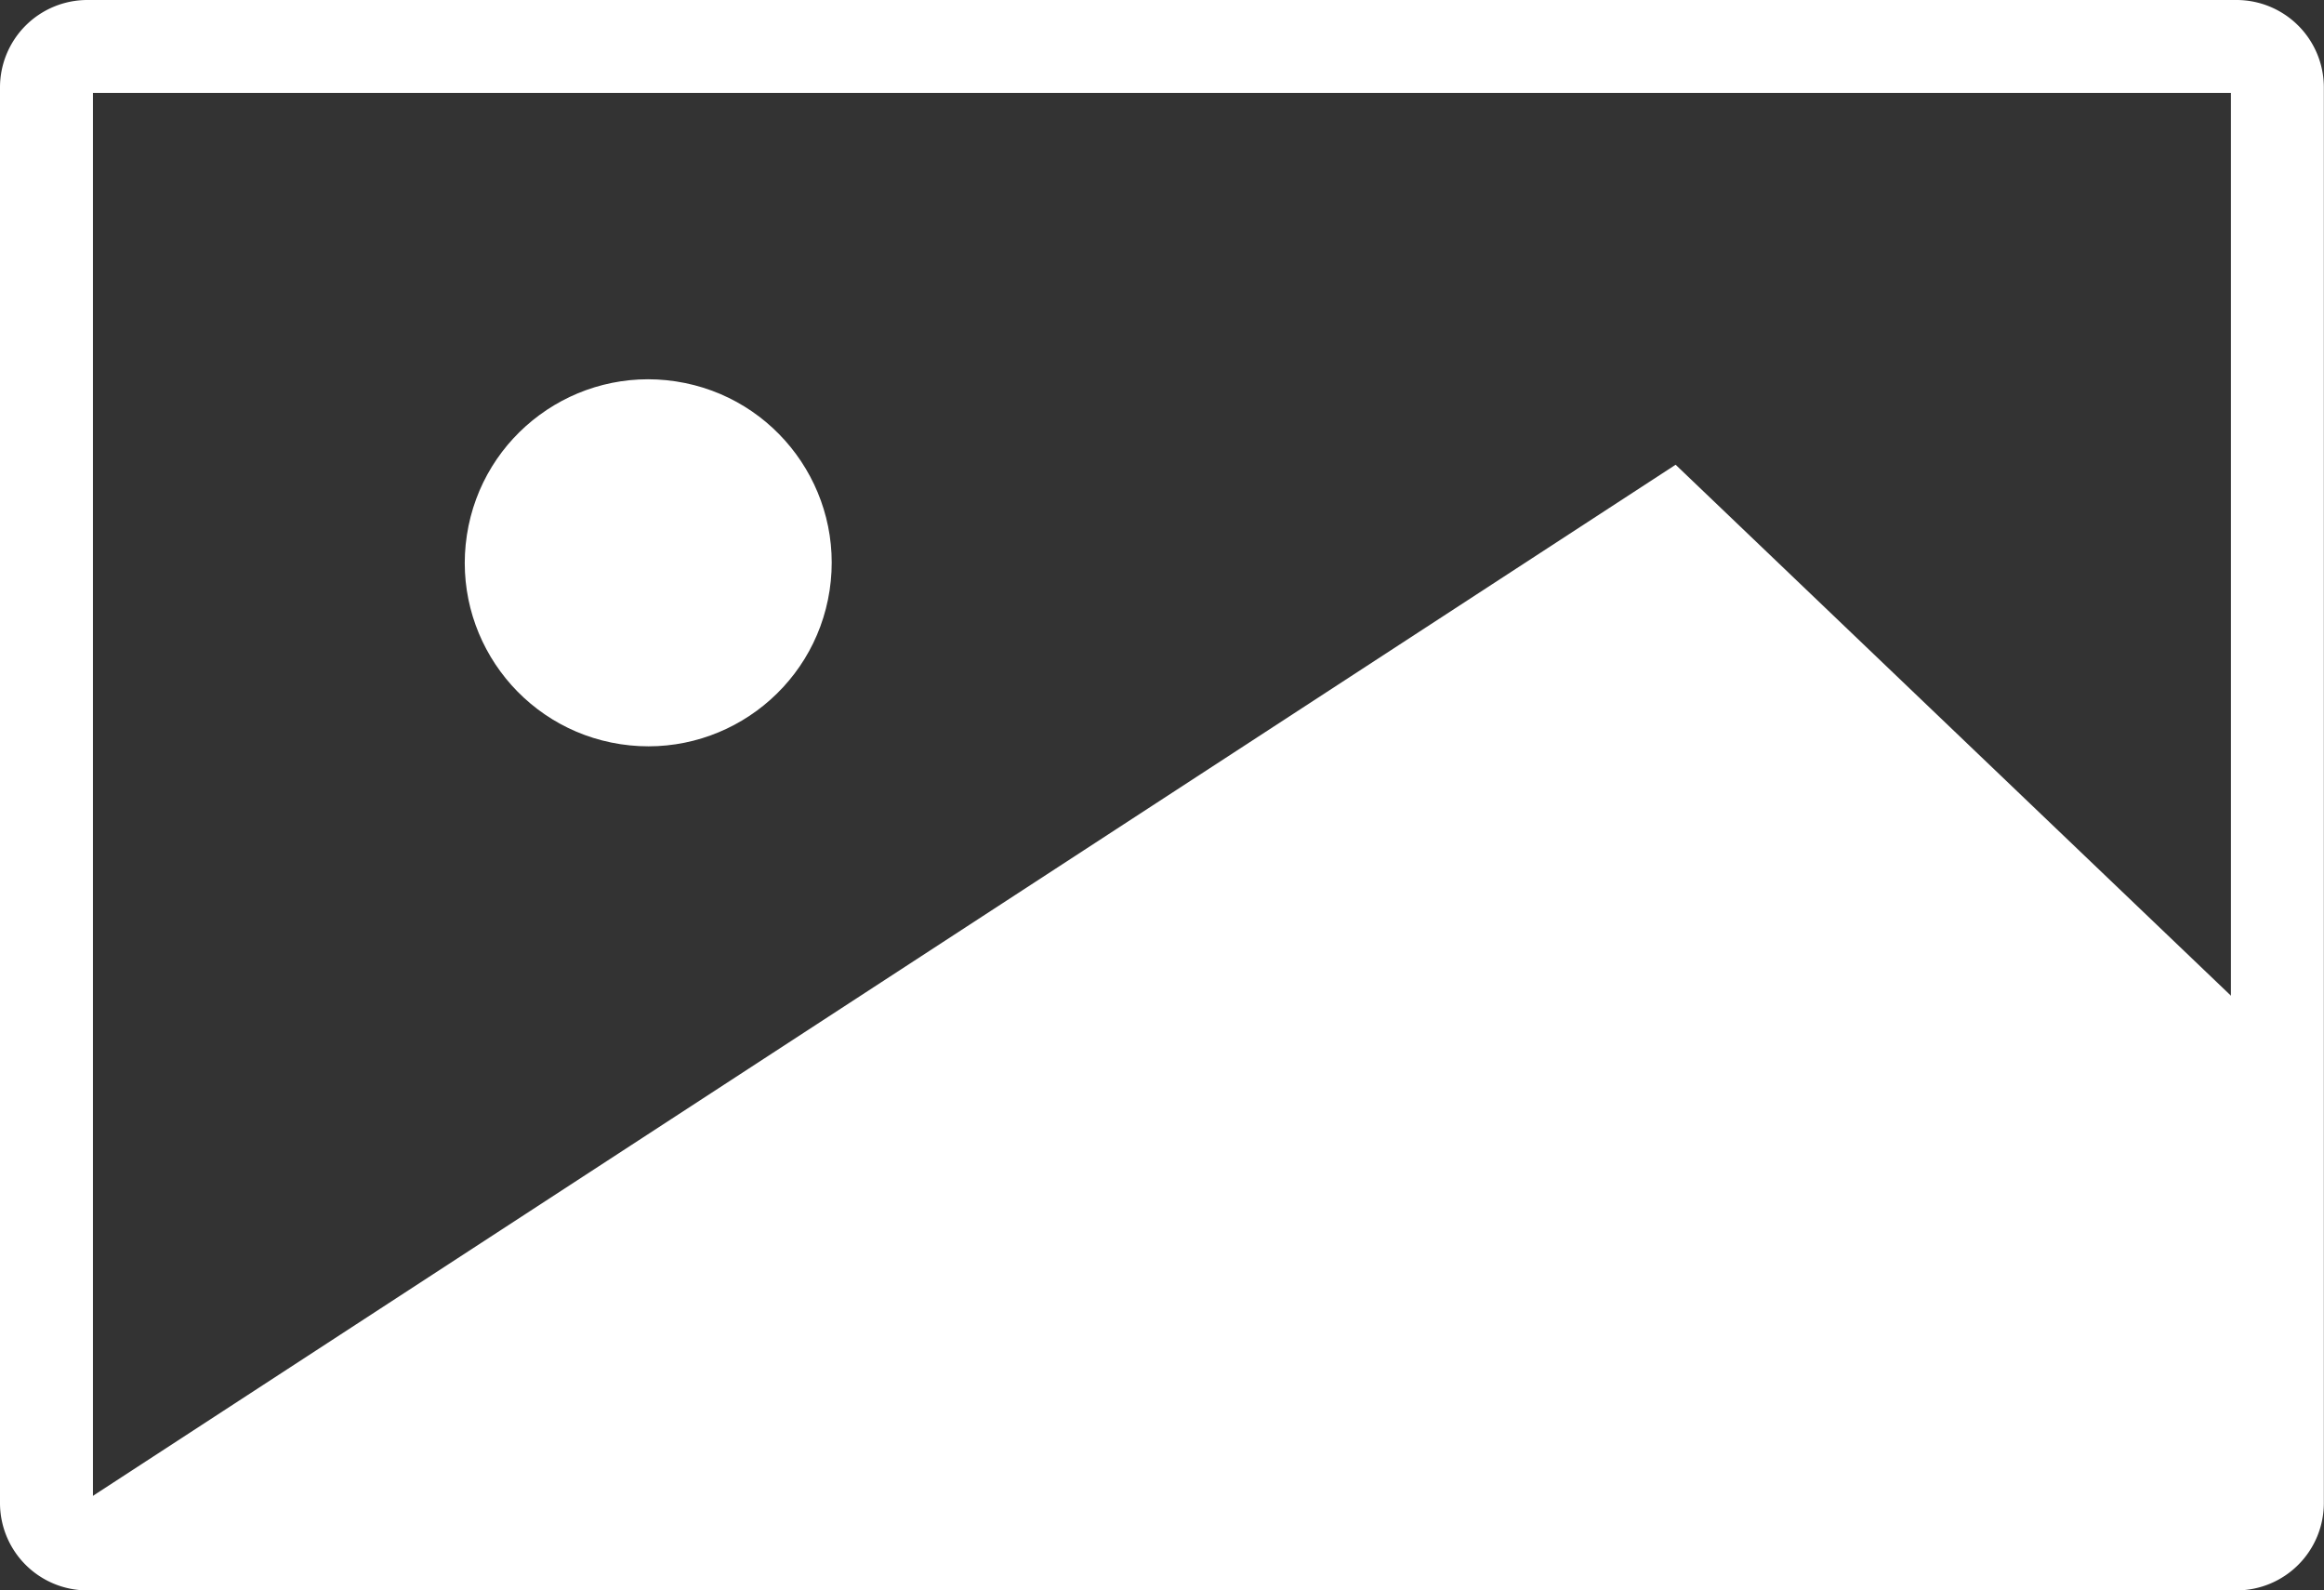
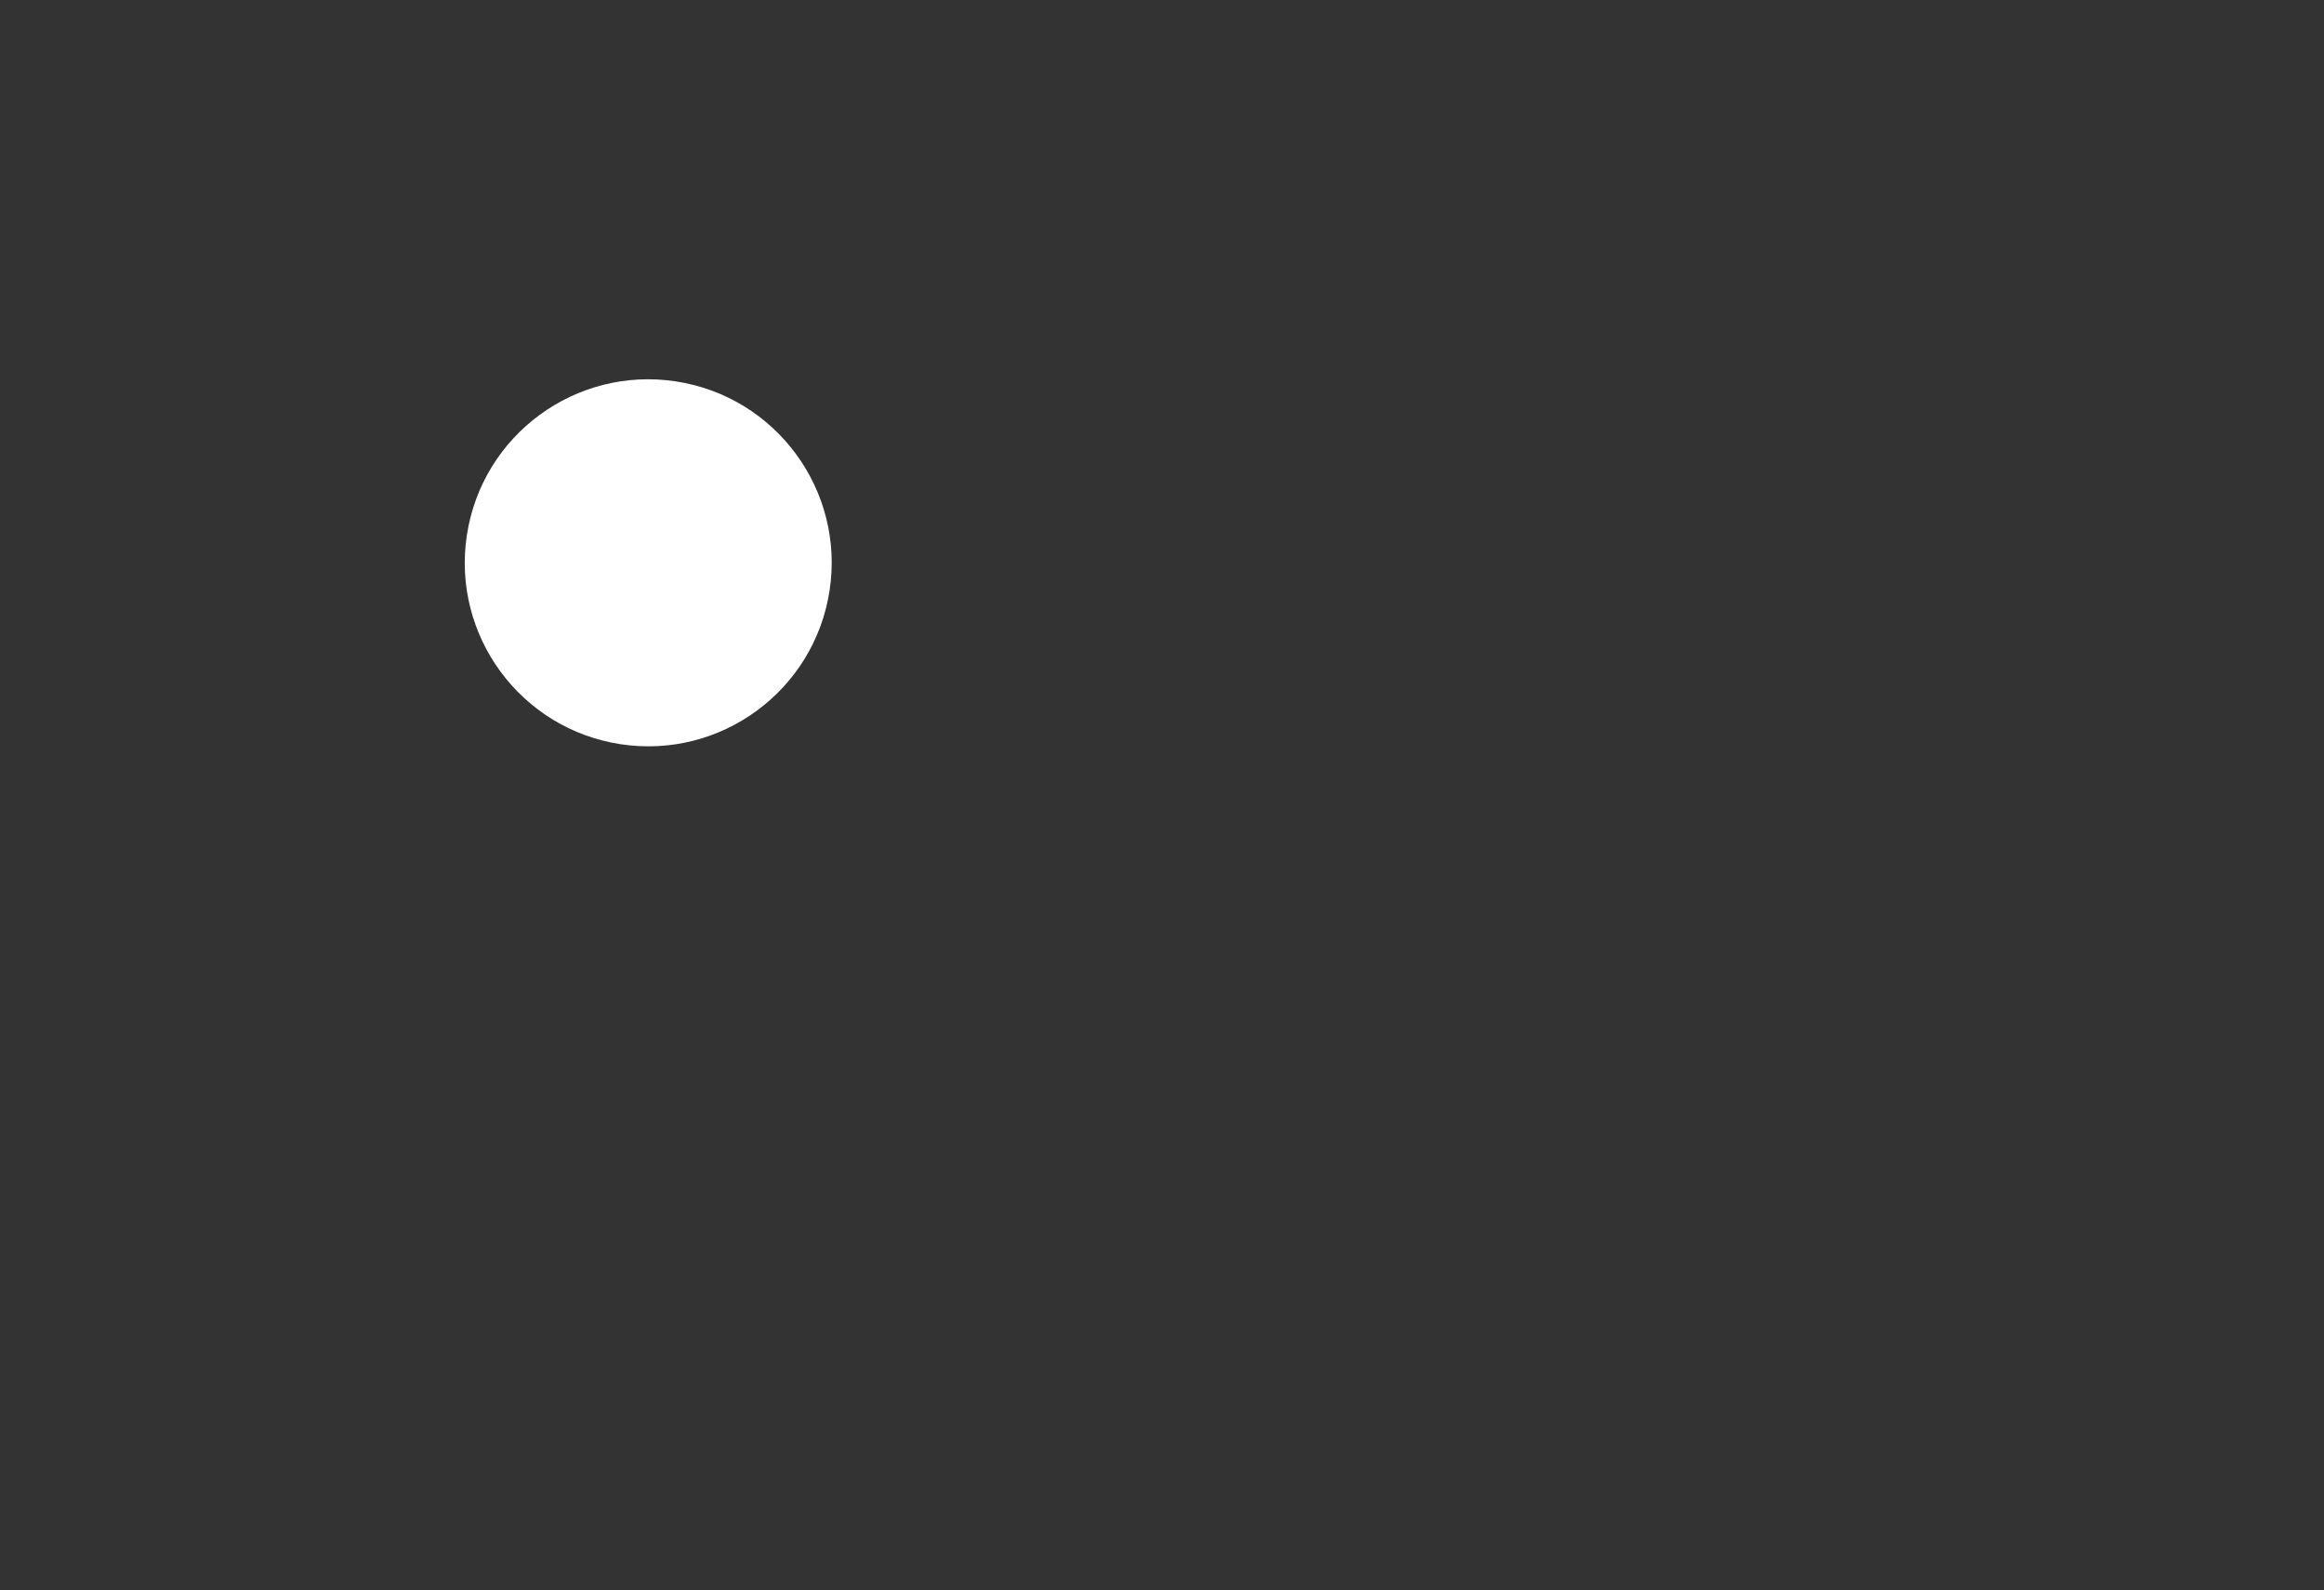
<svg xmlns="http://www.w3.org/2000/svg" id="Ebene_1" data-name="Ebene 1" viewBox="0 0 155.56 106.43">
  <rect x="0" y="0" width="155.56" height="106.43" fill="#333333" stroke="none" />
  <defs>
    <style>.cls-1{fill:#fff;}</style>
  </defs>
  <title>kyffi_app_icons</title>
-   <path class="cls-1" d="M149.82,67.1l-37.66-36L4.75,101.06l146.45,1.39Z" />
  <circle class="cls-1" cx="43.39" cy="37.66" r="12.28" transform="translate(-0.38 74.88) rotate(-81.33)" />
-   <path class="cls-1" d="M149.33,6.22v94H6.22v-94H149.33M149.72,0H5.83A5.85,5.85,0,0,0,0,5.83V100.6a5.85,5.85,0,0,0,5.83,5.83H149.72a5.85,5.85,0,0,0,5.83-5.83V5.83A5.85,5.85,0,0,0,149.72,0Z" />
</svg>